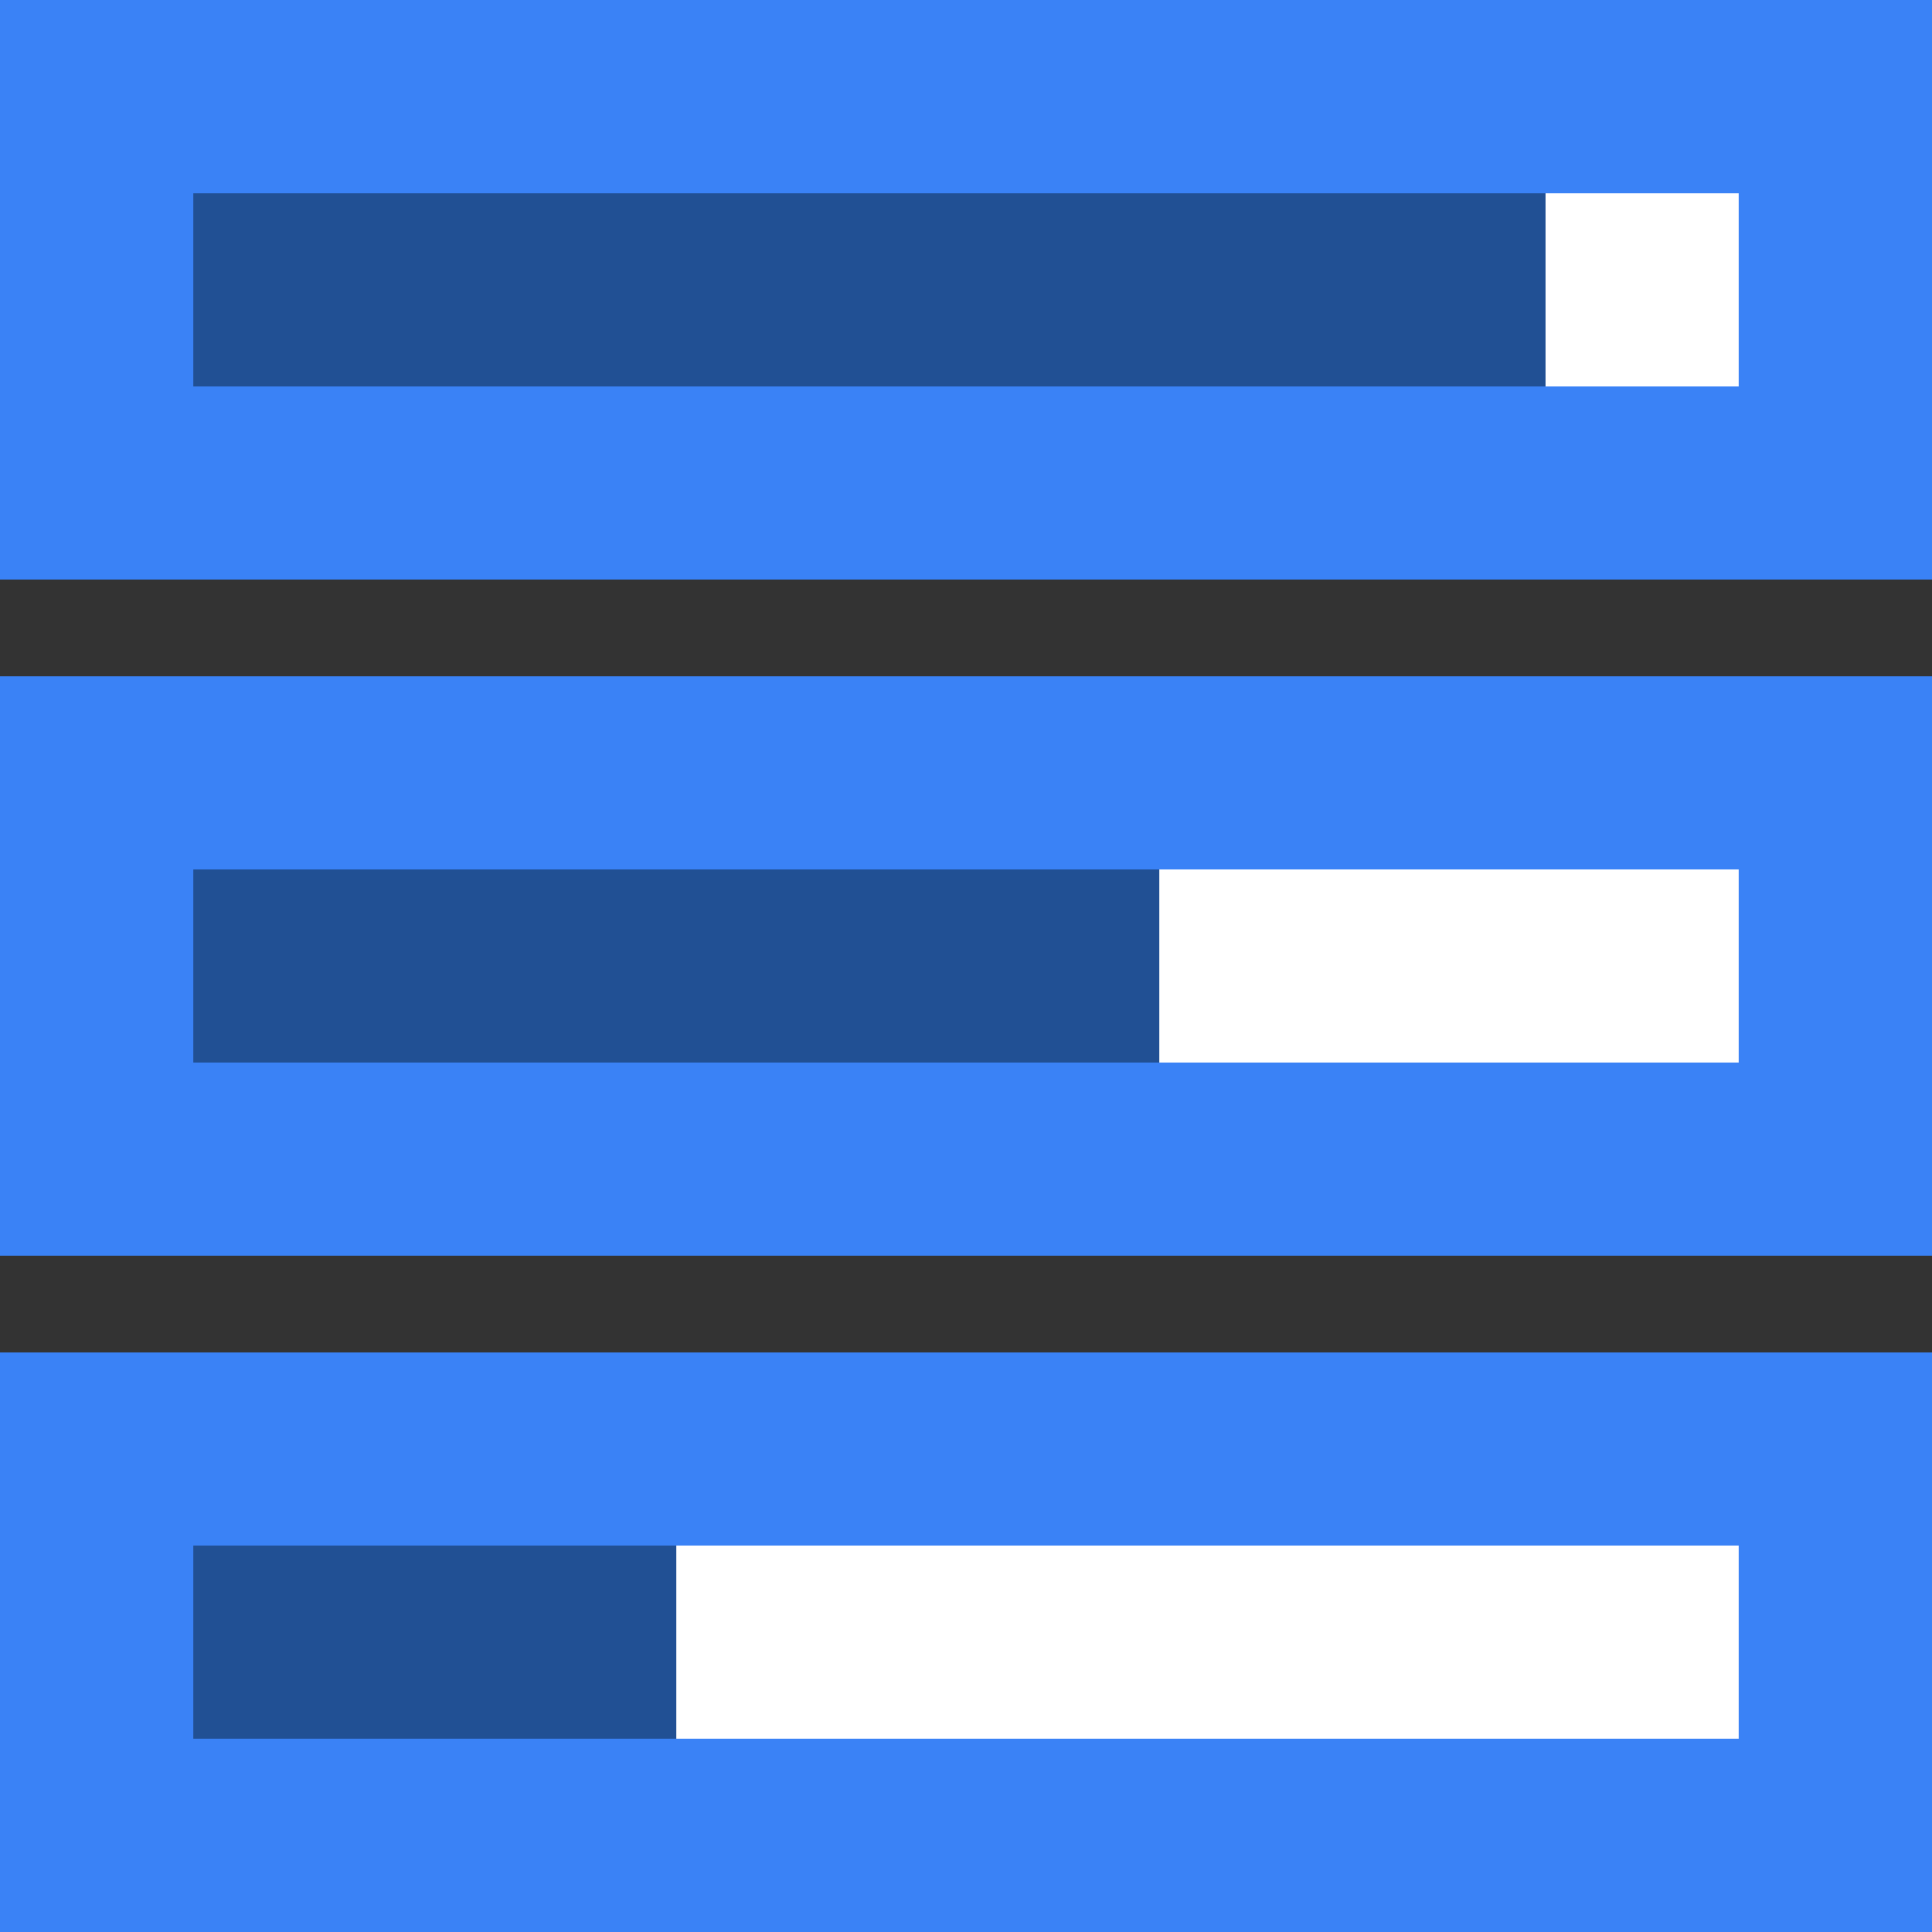
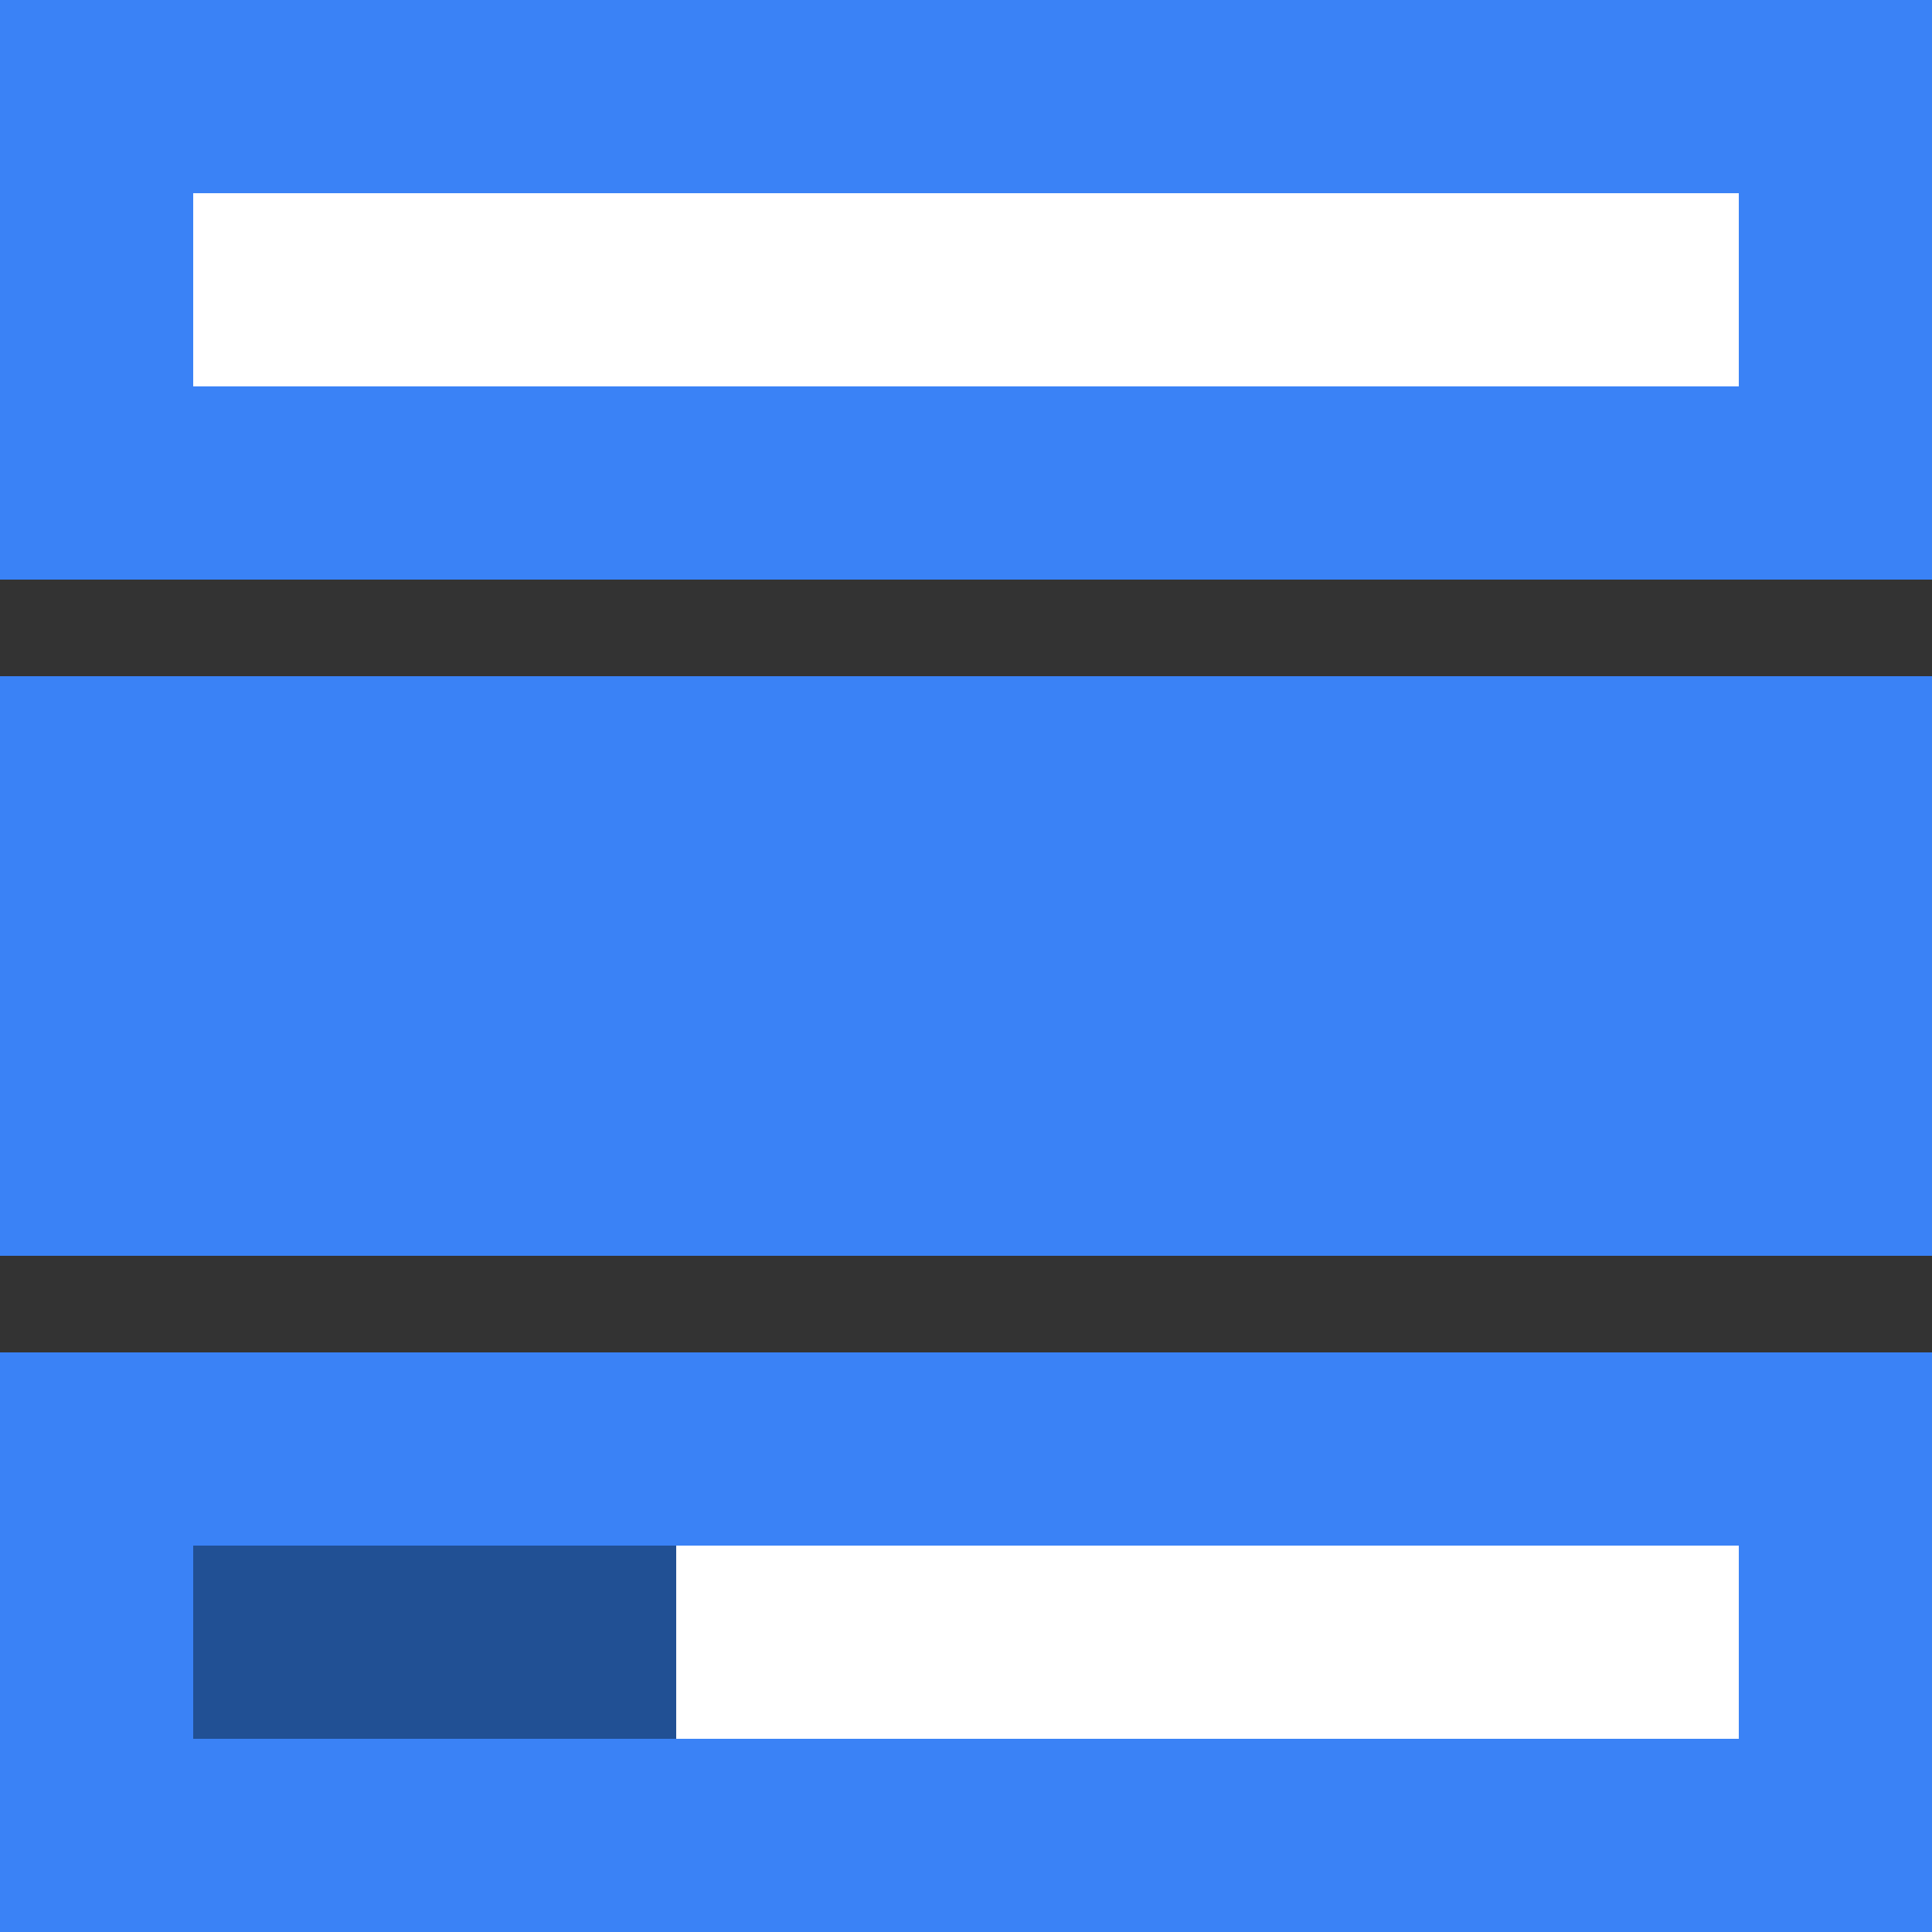
<svg xmlns="http://www.w3.org/2000/svg" version="1.1" id="Layer_1" x="0px" y="0px" viewBox="-459 261 40 40" style="enable-background:new -459 261 40 40;" xml:space="preserve">
  <rect x="-459" y="261" width="40" height="40" fill="#333333" stroke="none" />
  <style type="text/css">
	.st0{fill:#3A82F6;}
	.st1{fill:#FFFFFF;}
	.st2{fill:#215094;}
</style>
  <rect x="-459" y="275" class="st0" width="40" height="12" />
-   <rect x="-455" y="279" class="st1" width="32" height="4" />
-   <rect x="-455" y="279" class="st2" width="20" height="4" />
  <rect x="-459" y="289" class="st0" width="40" height="12" />
  <rect x="-455" y="293" class="st1" width="32" height="4" />
  <rect x="-455" y="293" class="st2" width="10" height="4" />
  <rect x="-459" y="261" class="st0" width="40" height="12" />
  <rect x="-455" y="265" class="st1" width="32" height="4" />
-   <rect x="-455" y="265" class="st2" width="28" height="4" />
</svg>